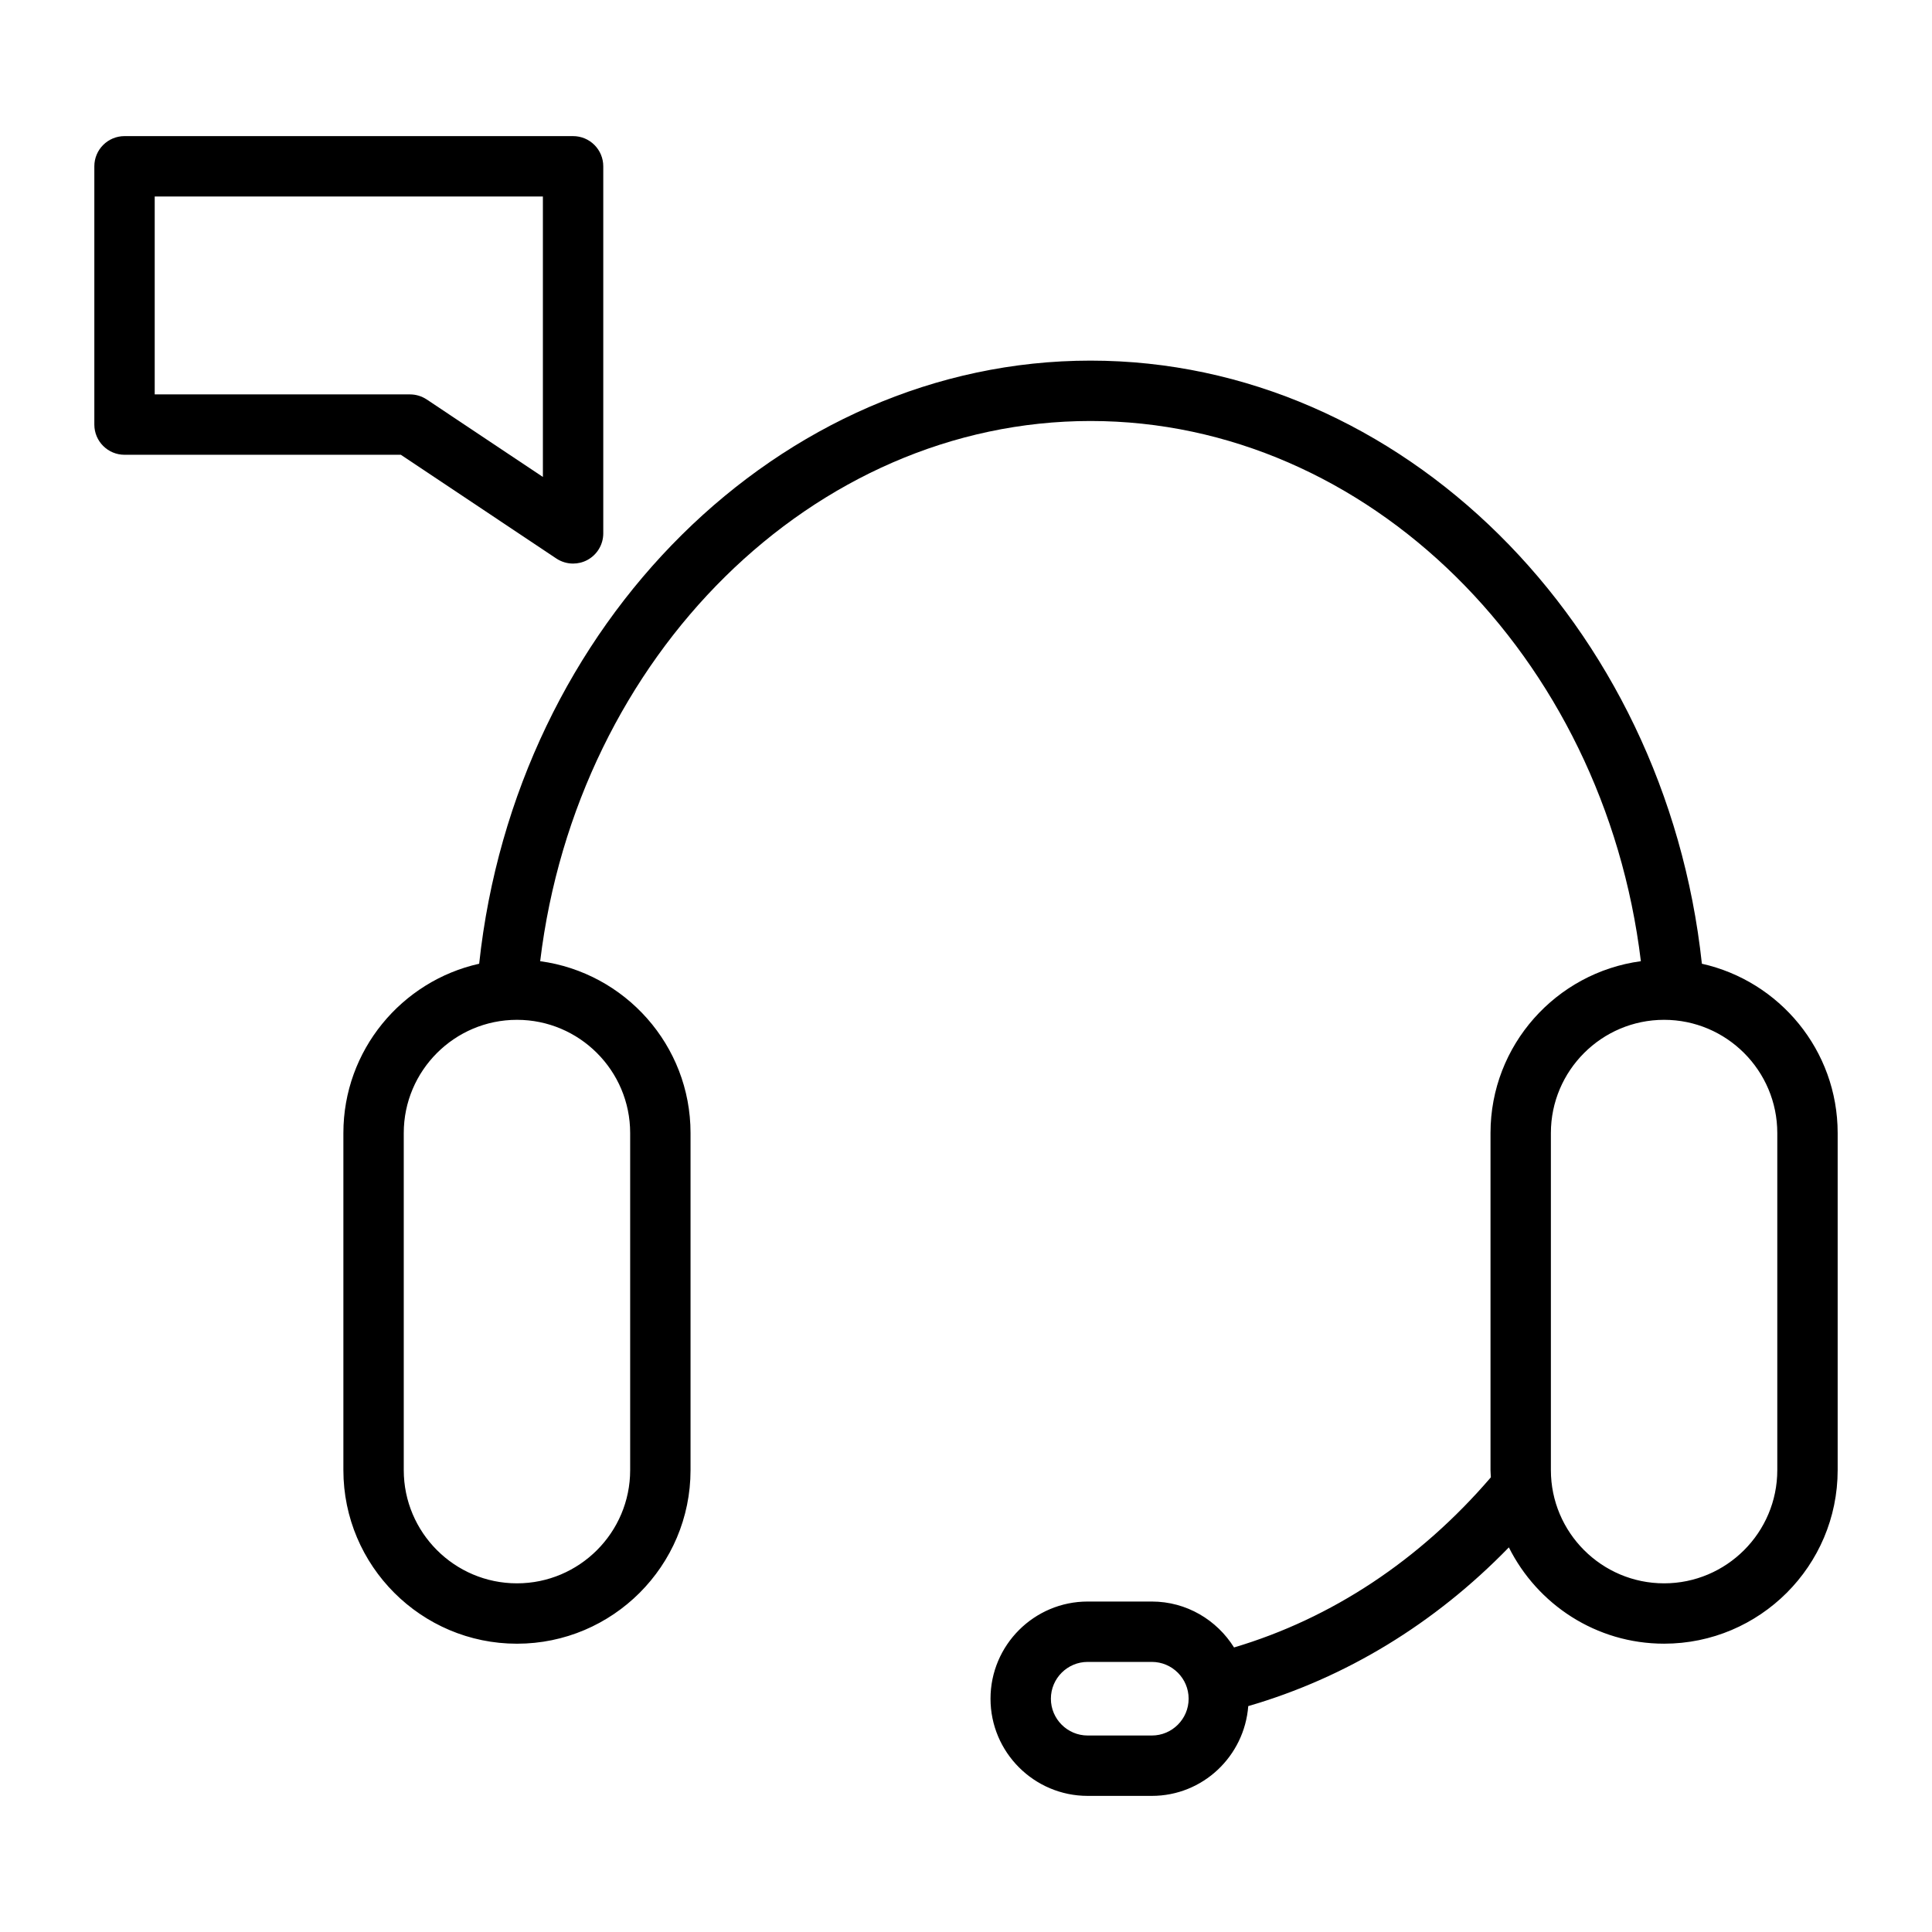
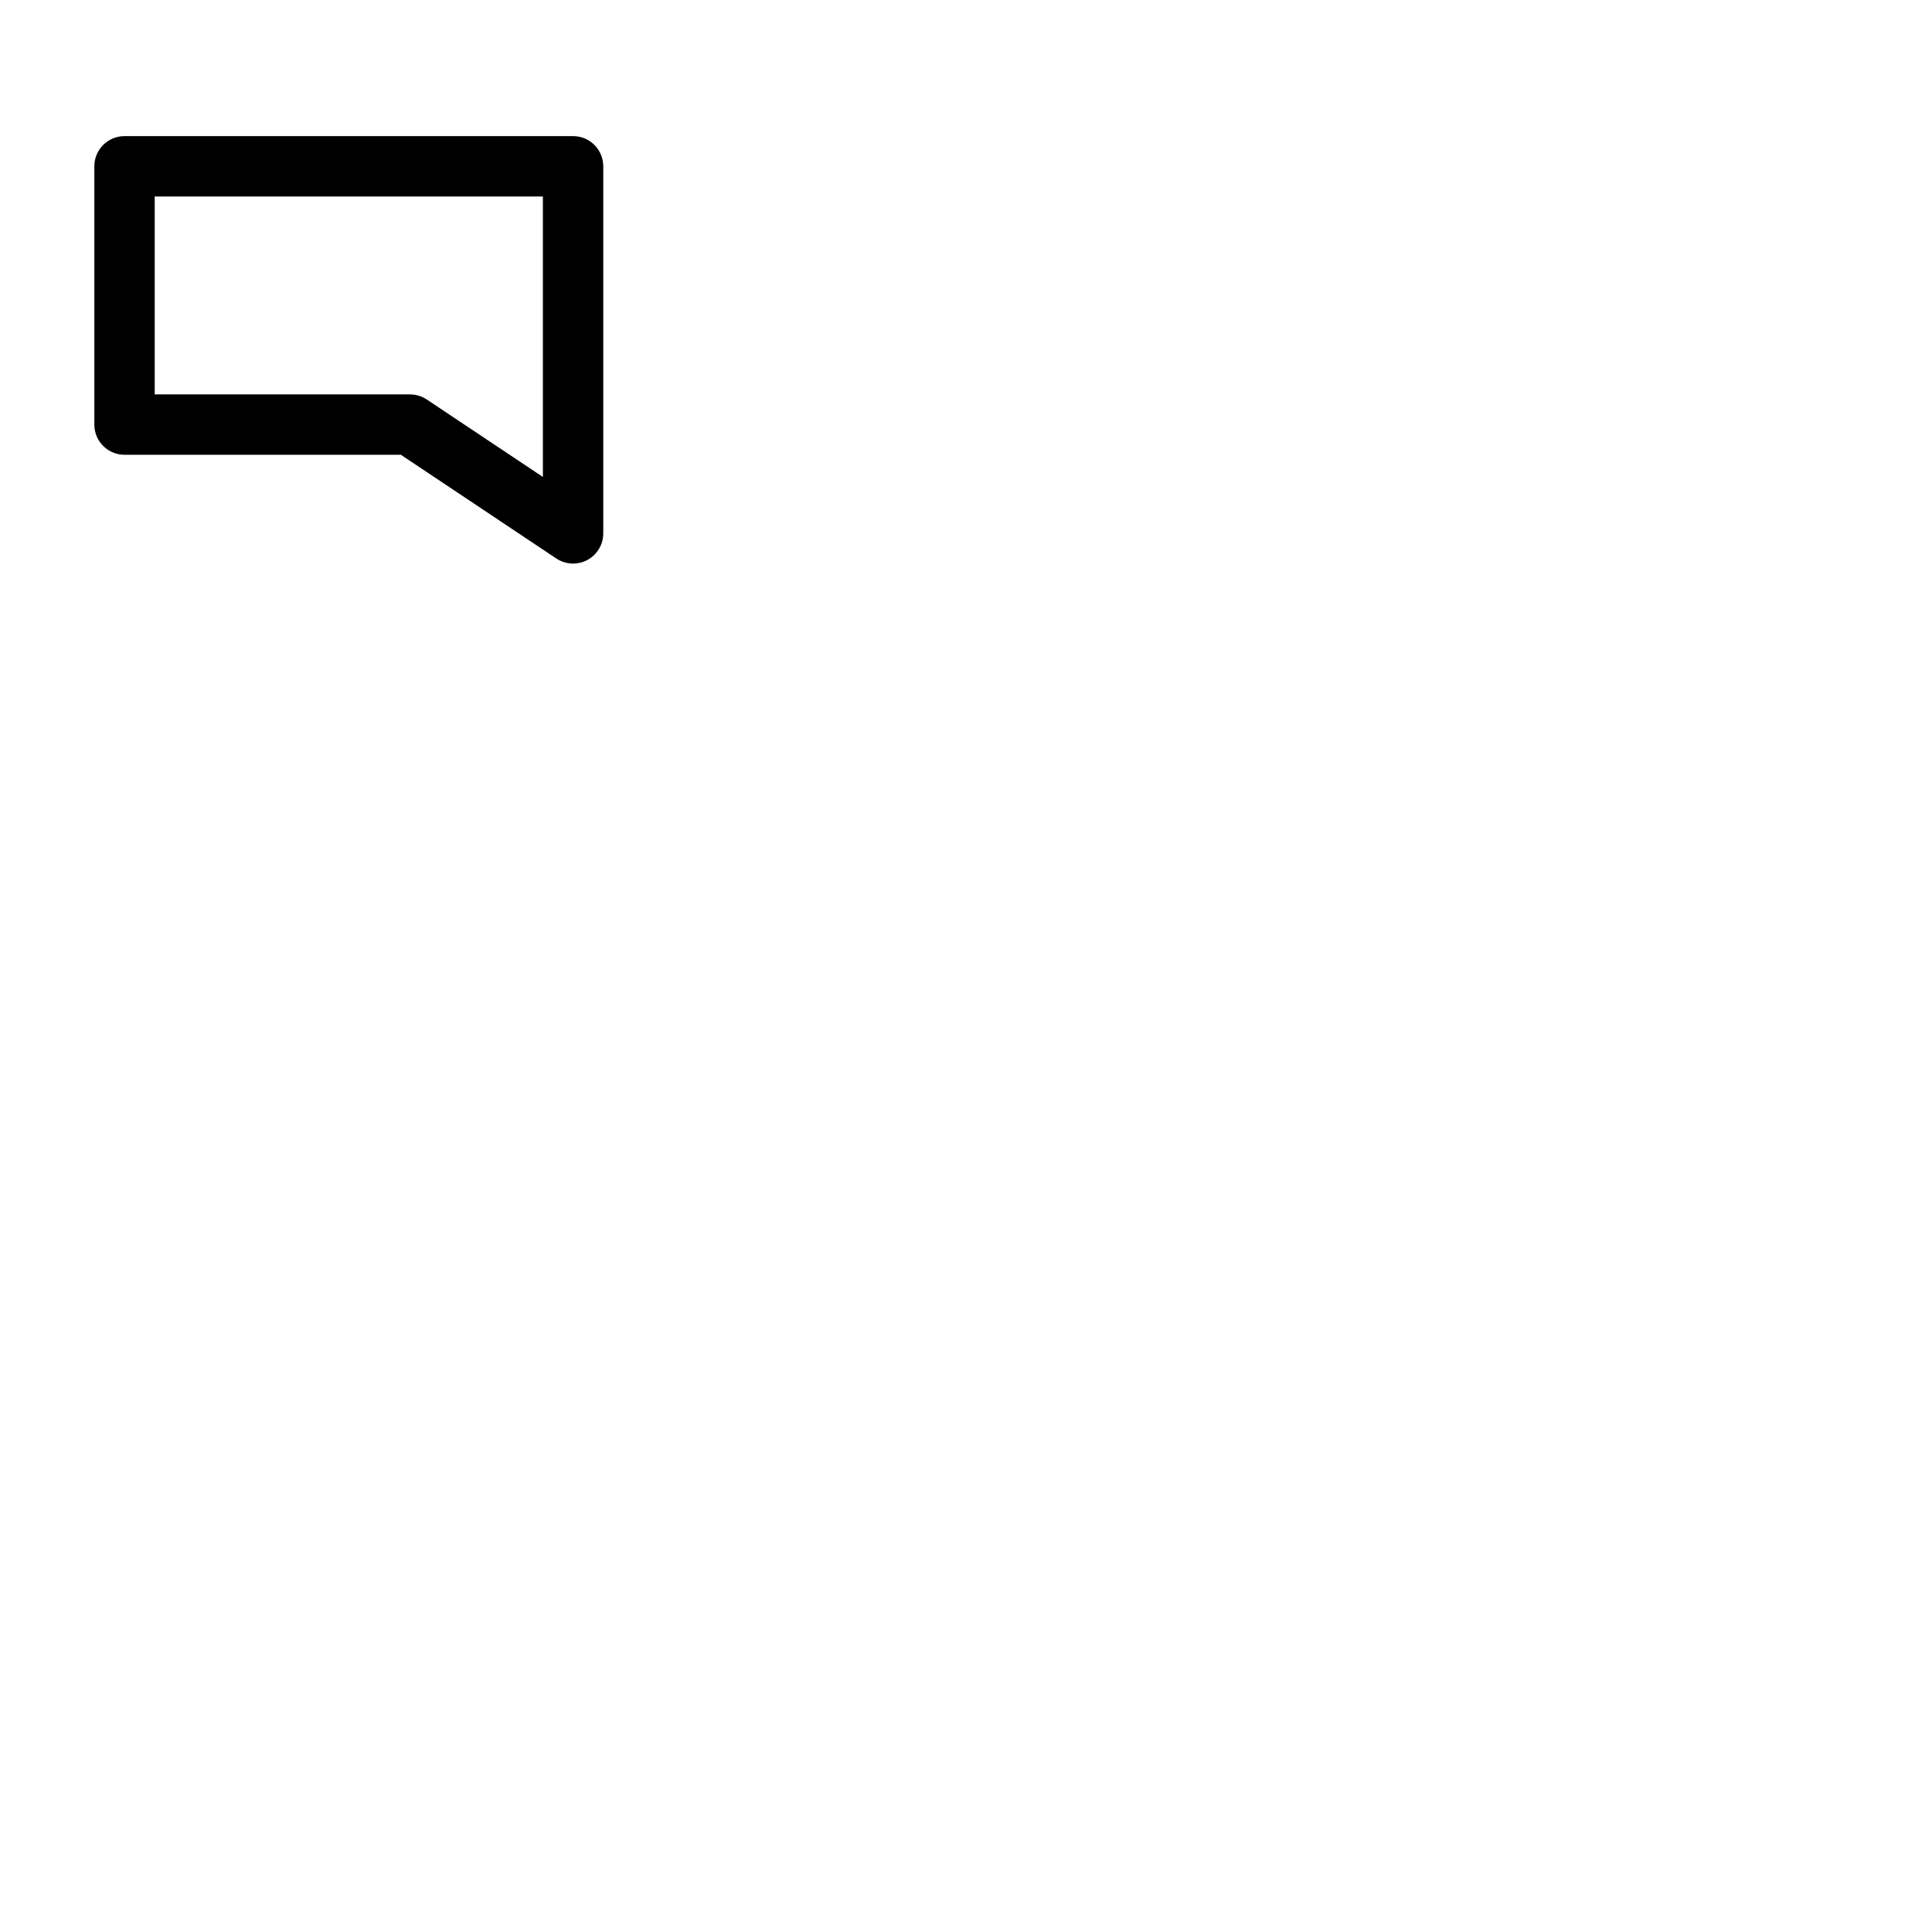
<svg xmlns="http://www.w3.org/2000/svg" height="512" viewBox="0 0 64 64" width="512">
  <g id="_x32_6_Ecommerce">
-     <path d="m56.377 31.925c-1.211-11.263-9.956-19.979-20.252-19.979s-19.042 8.716-20.252 19.979c-2.569.573-4.498 2.868-4.498 5.608v11.167c0 3.171 2.58 5.75 5.75 5.75s5.75-2.579 5.75-5.75v-11.167c0-2.909-2.174-5.314-4.981-5.692 1.222-10.111 9.043-17.895 18.231-17.895s17.009 7.783 18.231 17.895c-2.807.378-4.981 2.783-4.981 5.692v11.167c0 .08.009.158.012.238-2.356 2.745-5.276 4.676-8.508 5.636-.569-.909-1.573-1.521-2.723-1.521h-2.125c-1.775 0-3.219 1.444-3.219 3.219s1.444 3.219 3.219 3.219h2.125c1.691 0 3.066-1.315 3.194-2.974 3.227-.938 6.174-2.727 8.633-5.258.944 1.888 2.891 3.19 5.142 3.19 3.17 0 5.75-2.579 5.75-5.75v-11.166c0-2.74-1.928-5.035-4.498-5.608zm-35.502 5.608v11.167c0 2.067-1.682 3.75-3.75 3.75s-3.75-1.683-3.75-3.75v-11.167c0-2.067 1.682-3.75 3.75-3.75s3.75 1.683 3.75 3.75zm17.281 19.958h-2.125c-.672 0-1.219-.547-1.219-1.219s.547-1.219 1.219-1.219h2.125c.672 0 1.219.547 1.219 1.219s-.547 1.219-1.219 1.219zm20.719-8.791c0 2.067-1.682 3.75-3.75 3.75s-3.75-1.683-3.75-3.75v-11.167c0-2.067 1.682-3.75 3.75-3.75s3.75 1.683 3.75 3.75z" />
    <path d="m18.429 18.501c.167.111.361.168.555.168.162 0 .324-.039.472-.118.325-.174.528-.513.528-.882v-12.16c0-.553-.448-1-1-1h-14.859c-.552 0-1 .447-1 1v8.556c0 .553.448 1 1 1h9.154zm-13.304-11.992h12.859v9.291l-3.848-2.567c-.165-.109-.357-.168-.555-.168h-8.456z" />
  </g>
</svg>